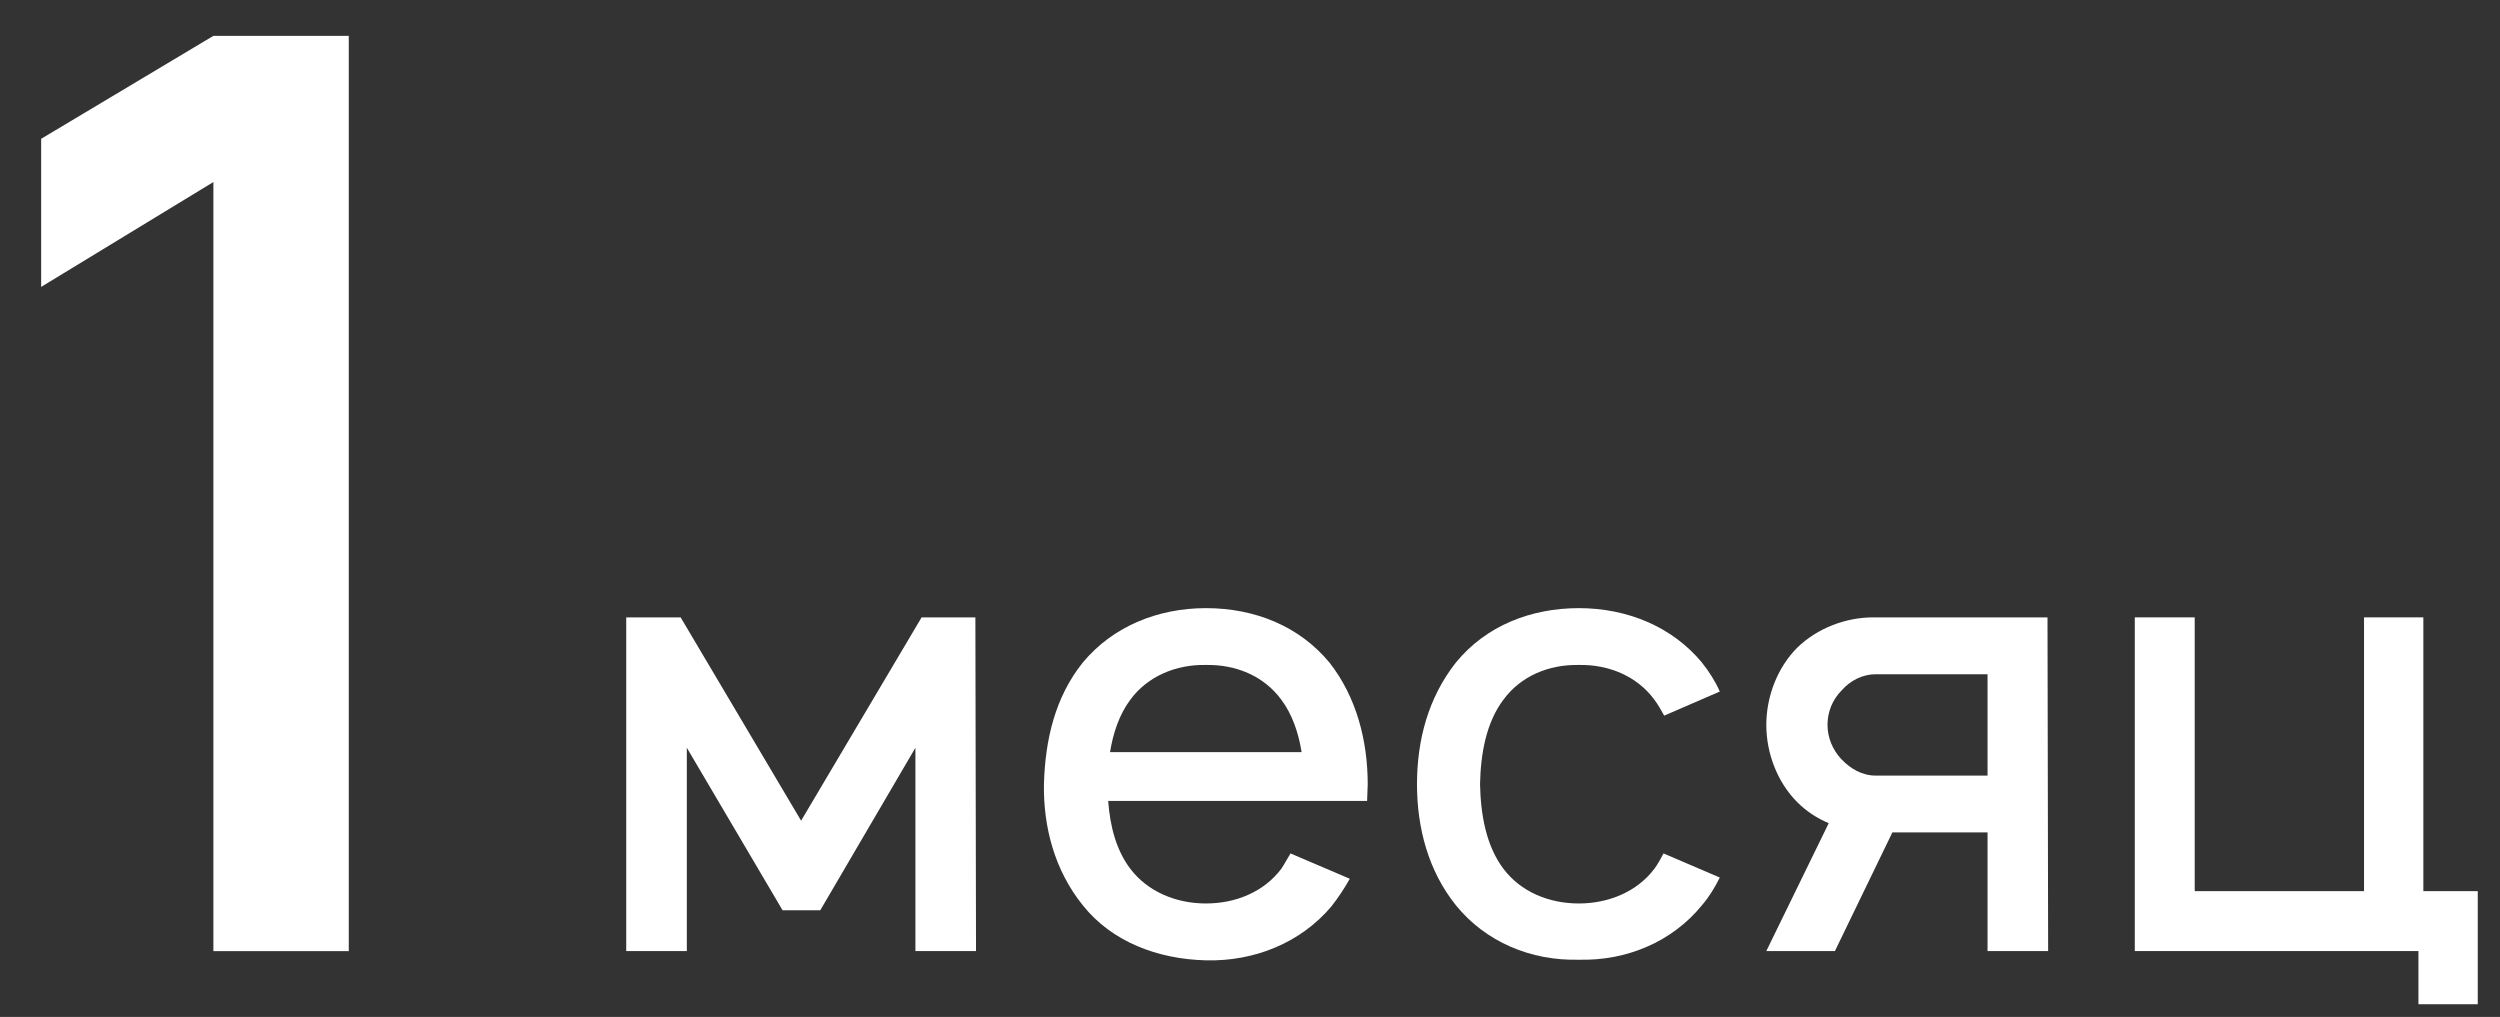
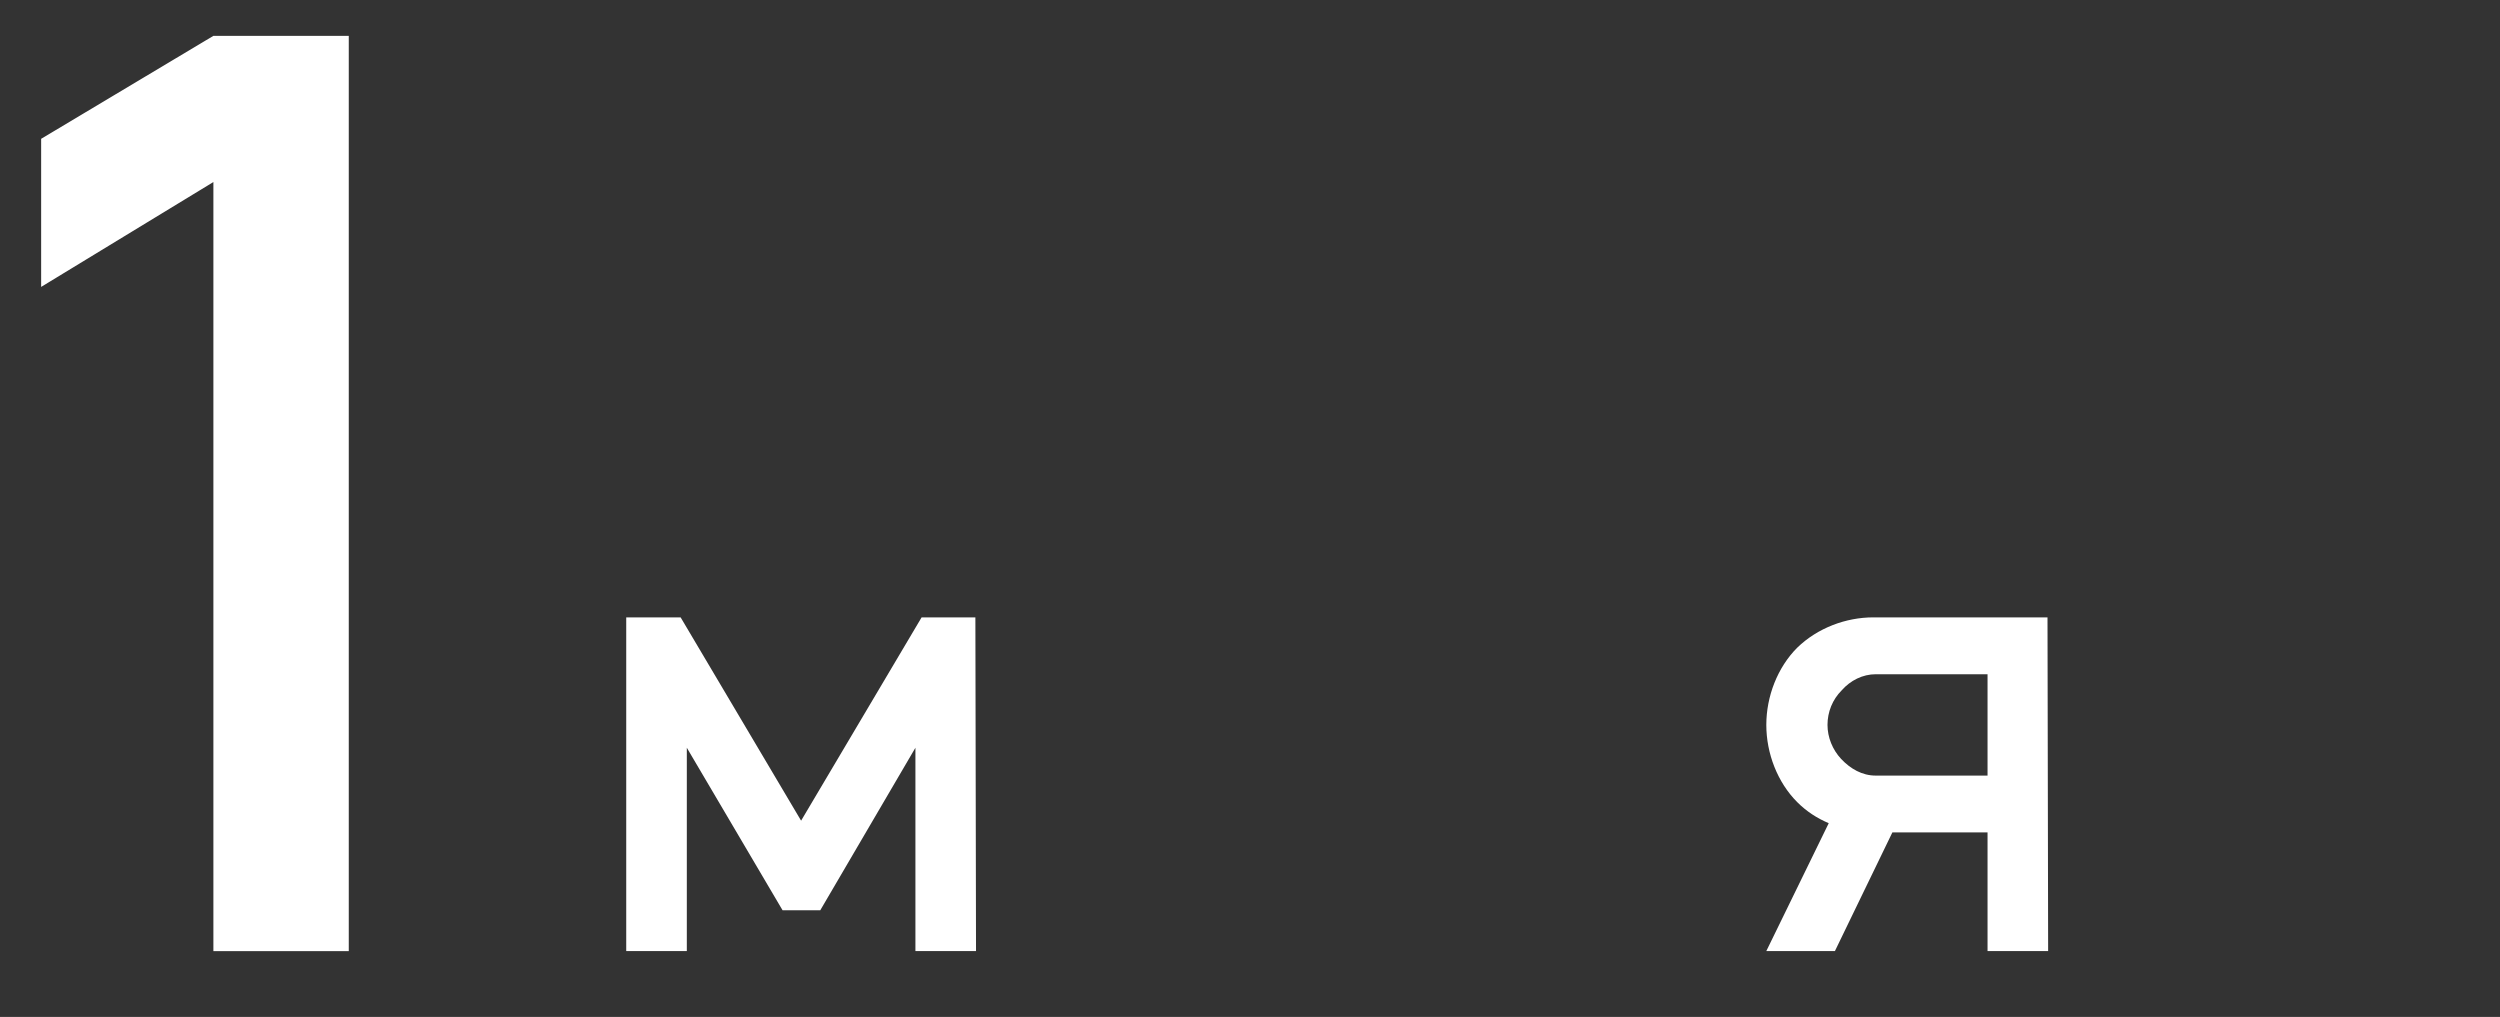
<svg xmlns="http://www.w3.org/2000/svg" width="59" height="24" viewBox="0 0 59 24" fill="none">
  <rect x="0" y="0" width="59" height="24" fill="#333333" stroke="none" />
  <path d="M5.036 22.446V4.296L0.971 6.771V3.276L5.036 0.846H8.231V22.446H5.036Z" fill="white" />
  <path d="M21.75 14.57H23.019L23.034 22.445H21.604V17.647L19.358 21.483H18.469L16.209 17.647V22.445H14.779V14.57H16.063L18.906 19.368L21.75 14.57Z" fill="white" />
-   <path d="M26.153 18.902C26.197 19.5 26.343 20.068 26.678 20.506C27.087 21.045 27.758 21.322 28.458 21.322C29.172 21.322 29.828 21.045 30.237 20.506C30.324 20.375 30.383 20.258 30.456 20.141L31.855 20.739C31.724 20.972 31.578 21.191 31.418 21.395C30.689 22.256 29.595 22.693 28.458 22.664C27.32 22.635 26.241 22.227 25.555 21.366C24.885 20.535 24.622 19.514 24.637 18.508C24.666 17.458 24.899 16.452 25.555 15.635C26.256 14.789 27.32 14.352 28.458 14.352C29.61 14.352 30.66 14.774 31.374 15.635C32.016 16.452 32.278 17.487 32.278 18.508C32.278 18.639 32.264 18.77 32.264 18.902H26.153ZM28.458 15.693C27.758 15.679 27.087 15.956 26.678 16.51C26.416 16.86 26.27 17.297 26.197 17.75H30.718C30.645 17.297 30.499 16.86 30.237 16.51C29.828 15.956 29.172 15.679 28.458 15.693Z" fill="white" />
-   <path d="M40.587 16.32L39.275 16.889C39.202 16.758 39.129 16.627 39.041 16.51C38.633 15.956 37.962 15.679 37.262 15.693C36.548 15.679 35.891 15.956 35.483 16.51C35.075 17.049 34.944 17.779 34.929 18.508C34.944 19.237 35.075 19.966 35.483 20.506C35.891 21.045 36.548 21.322 37.262 21.322C37.962 21.322 38.633 21.045 39.041 20.506C39.129 20.389 39.187 20.272 39.26 20.141L40.587 20.71C40.471 20.943 40.339 21.162 40.164 21.366C39.464 22.227 38.385 22.679 37.262 22.649C36.125 22.679 35.06 22.227 34.36 21.366C33.704 20.549 33.441 19.529 33.441 18.508C33.441 17.472 33.704 16.466 34.36 15.635C35.075 14.76 36.139 14.352 37.262 14.352C38.4 14.352 39.464 14.789 40.164 15.635C40.339 15.854 40.485 16.087 40.587 16.32Z" fill="white" />
  <path d="M48.336 22.445H46.906V19.645H44.66L43.304 22.445H41.685L43.158 19.427C42.881 19.31 42.633 19.149 42.415 18.931C41.948 18.464 41.685 17.779 41.685 17.108C41.685 16.437 41.948 15.752 42.415 15.285C42.896 14.818 43.567 14.57 44.209 14.57H48.321L48.336 22.445ZM44.267 18.304H46.906V15.912H44.267C43.961 15.912 43.669 16.058 43.465 16.291C43.246 16.51 43.129 16.802 43.129 17.108C43.129 17.399 43.246 17.691 43.45 17.91C43.669 18.143 43.946 18.304 44.267 18.304Z" fill="white" />
-   <path d="M57.191 21.031H58.475V23.7H57.075V22.445H50.381V14.57H51.795V21.031H55.791V14.57H57.191V21.031Z" fill="white" />
</svg>